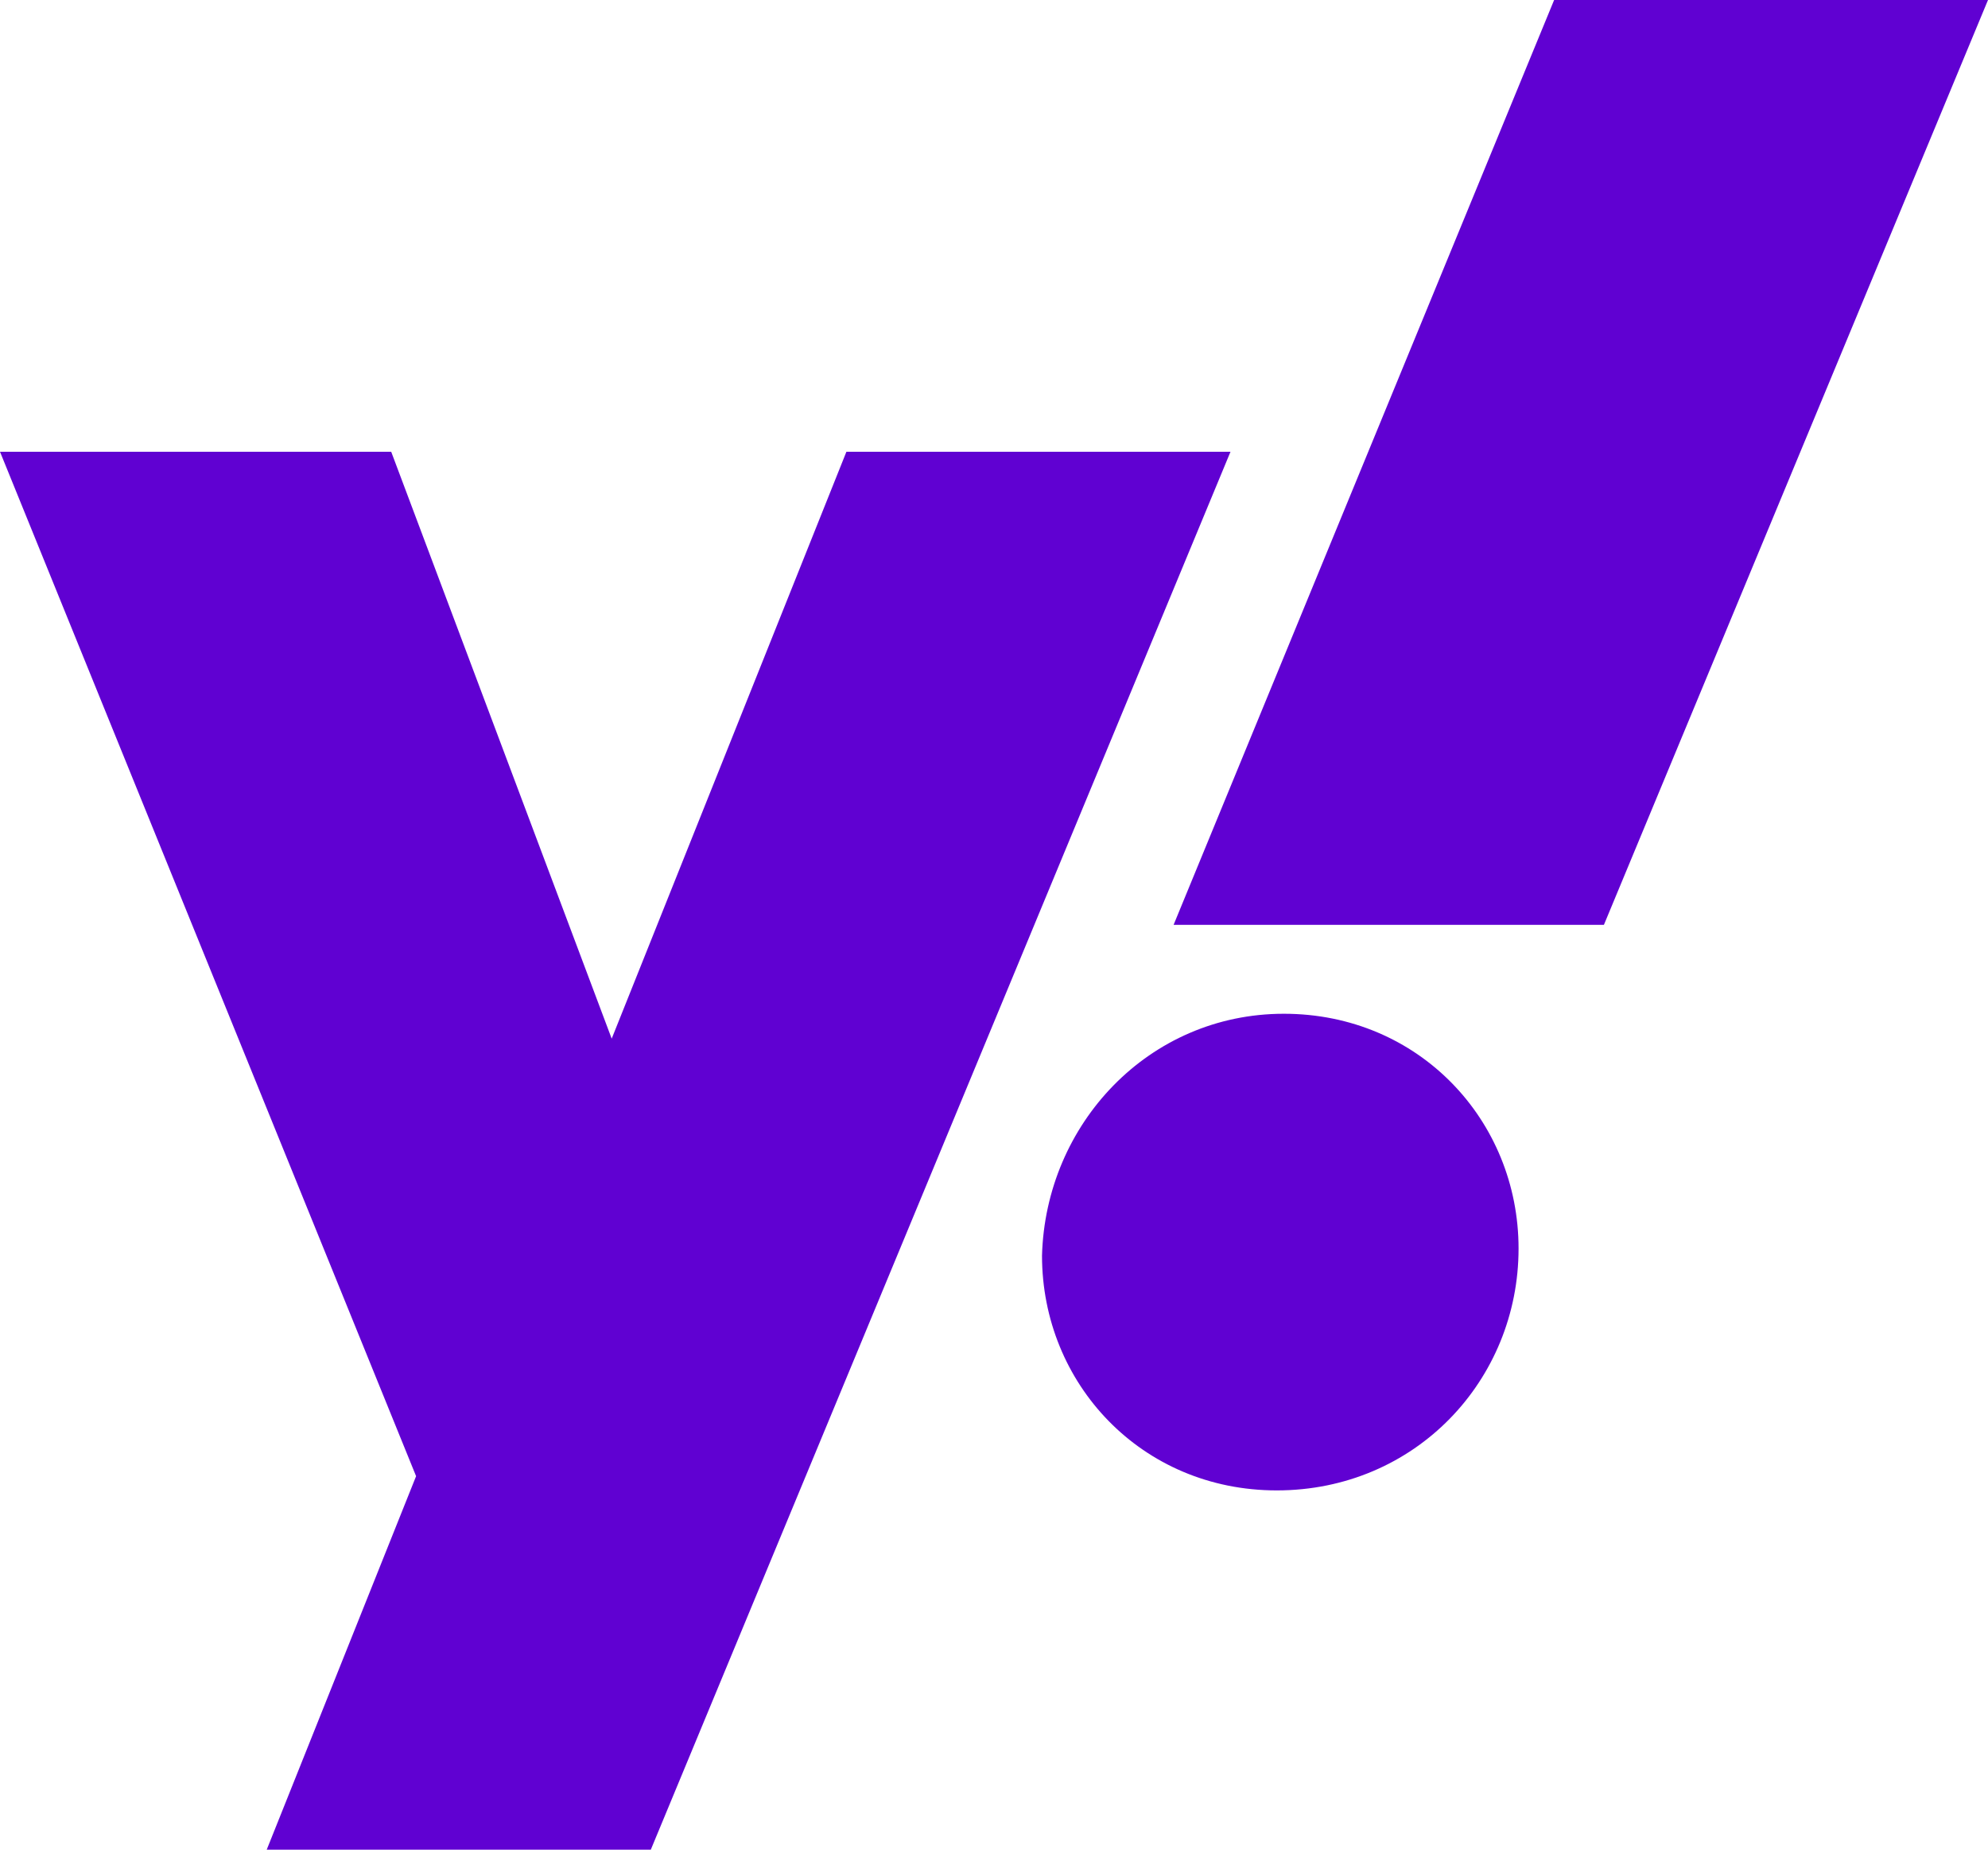
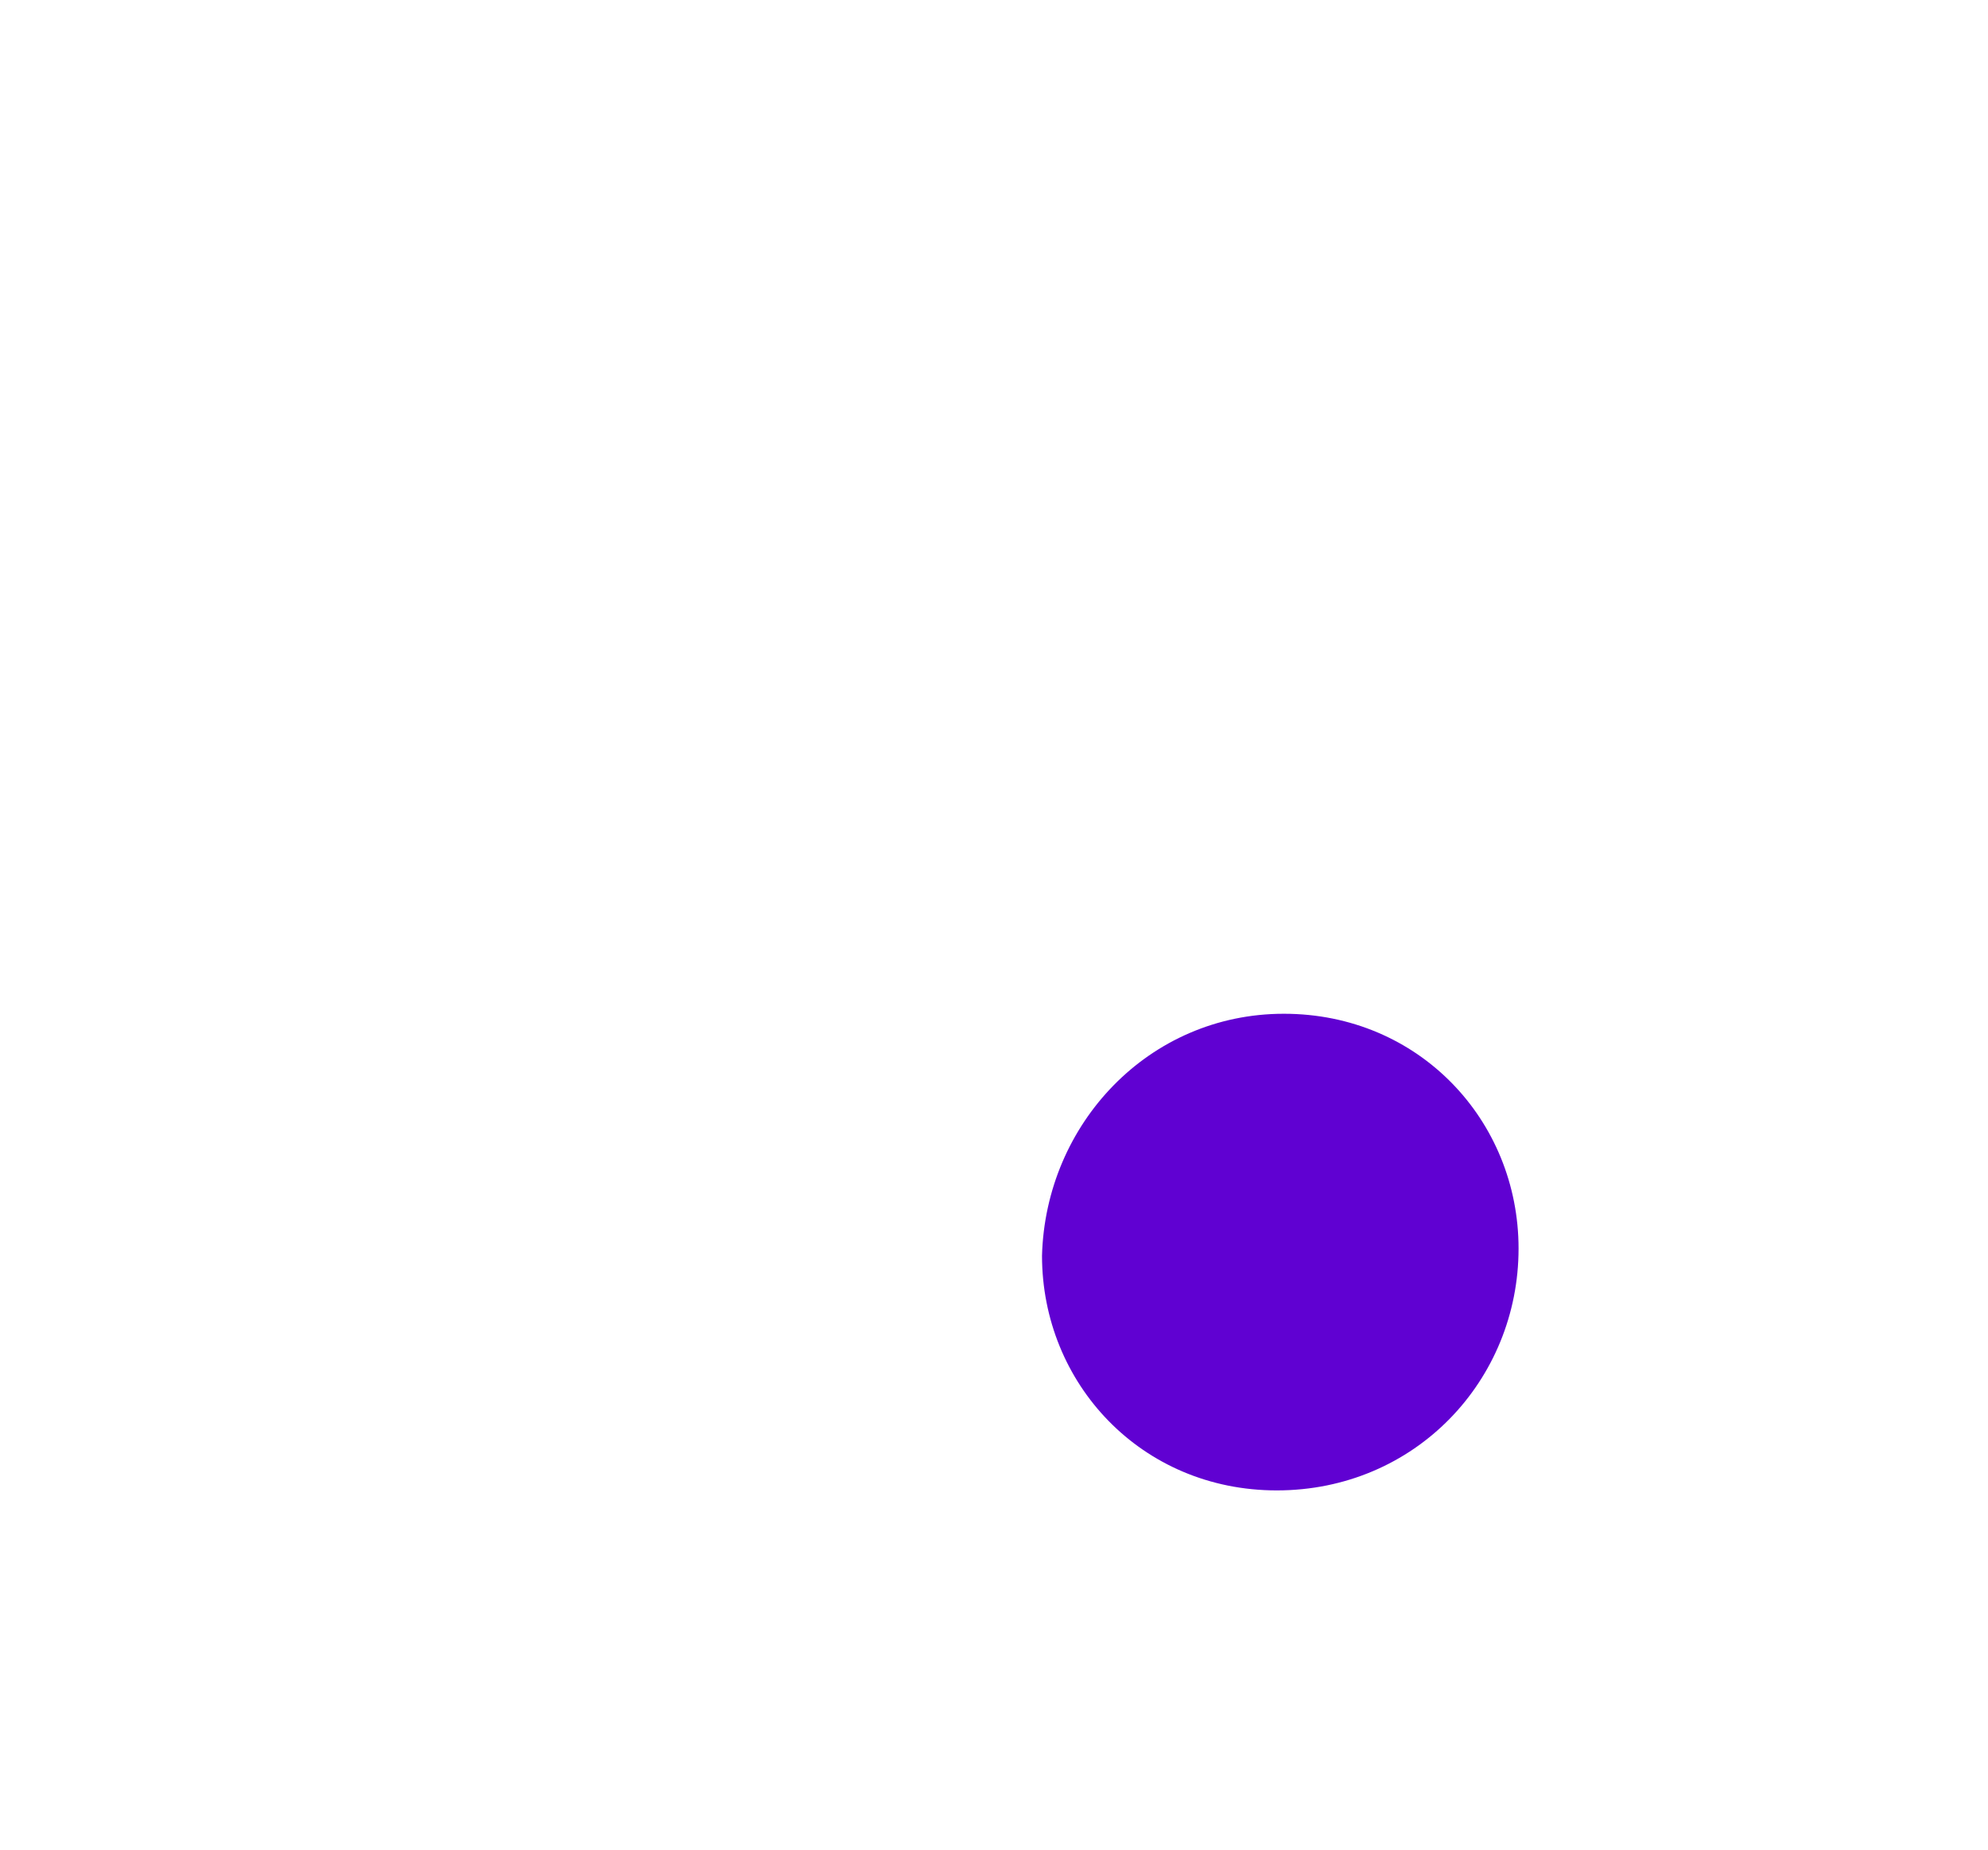
<svg xmlns="http://www.w3.org/2000/svg" version="1.1" id="Layer_1" x="0px" y="0px" viewBox="0 0 55.9 52" style="enable-background:new 0 0 55.9 52;" xml:space="preserve">
  <style type="text/css">
  .st0{fill:#6001D2;}
 </style>
  <g>
-     <polygon class="st0" points="18.3,52 34.6,12.7 23.8,12.7 17.2,29.2 11,12.7 0,12.7 11.7,41.5 7.5,52  ">
-   </polygon>
    <g>
      <path class="st0" d="M29.3,35.3c0,3.6,2.8,6.6,6.6,6.6c3.9,0,6.8-3.1,6.8-6.8c0-3.6-2.8-6.6-6.6-6.6    C32.3,28.5,29.4,31.6,29.3,35.3L29.3,35.3z">
   </path>
-       <polygon class="st0" points="43.7,0 33,26 45.1,26 55.9,0   ">
-    </polygon>
    </g>
  </g>
</svg>